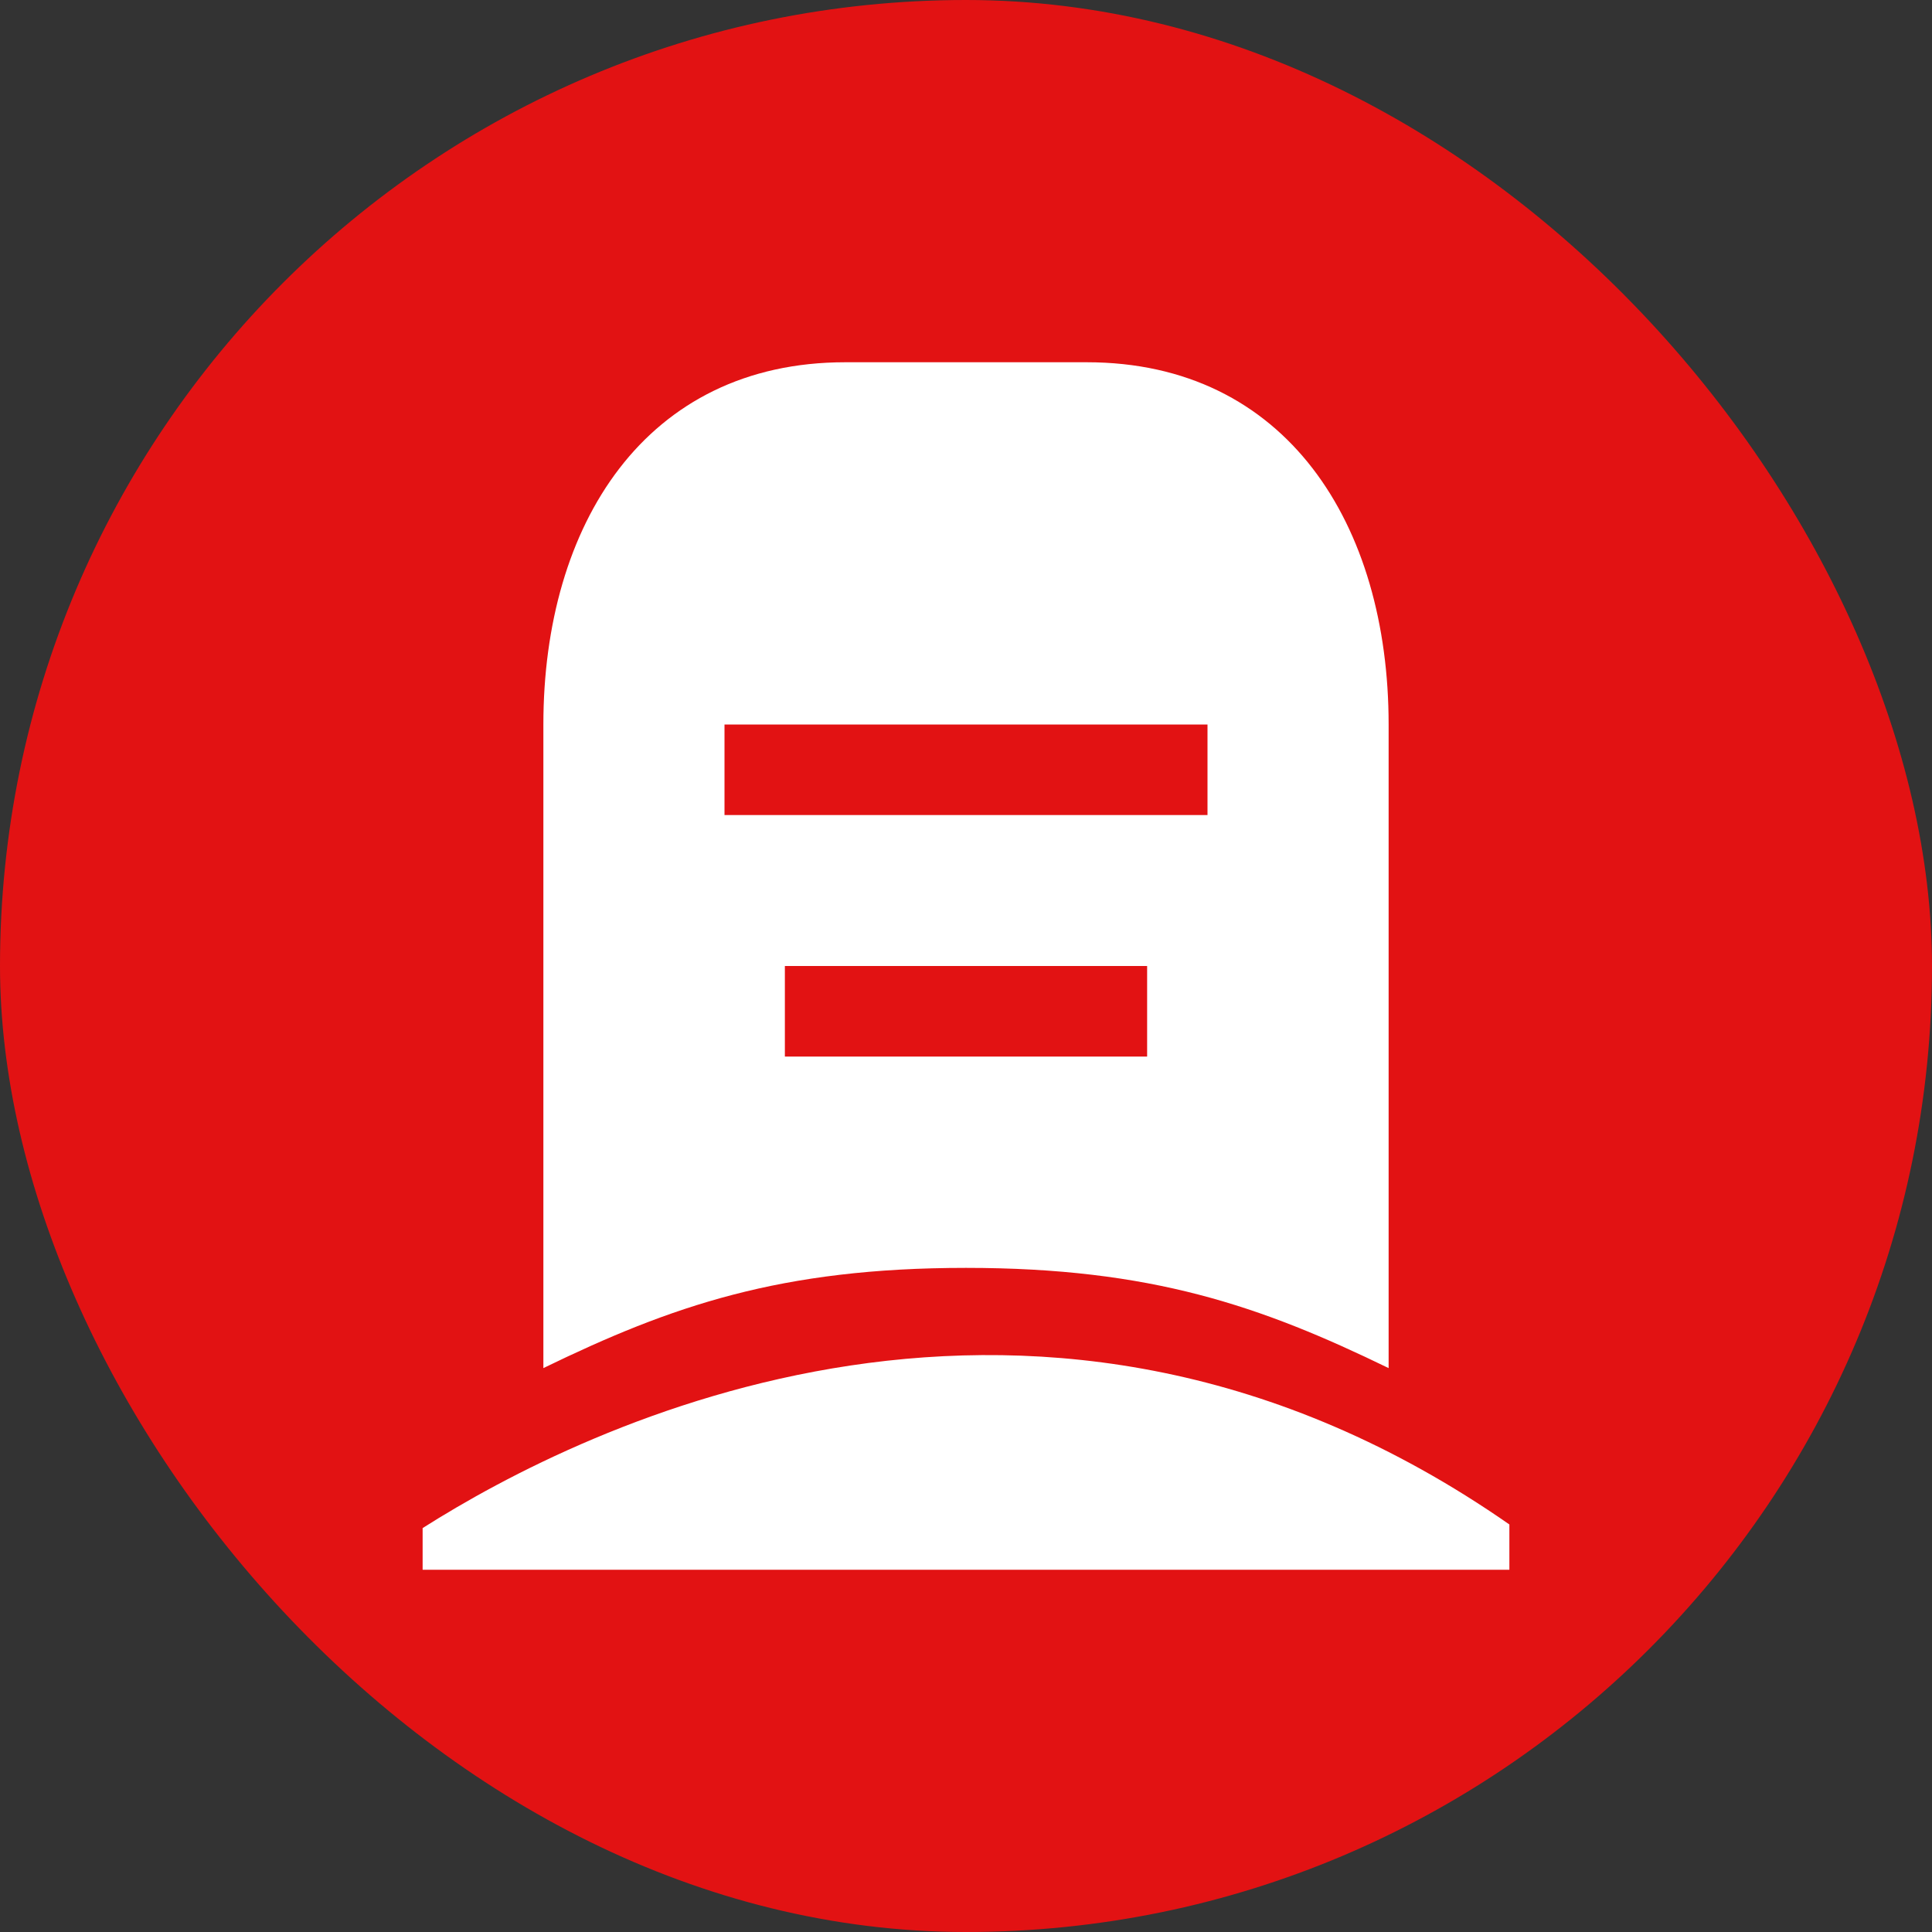
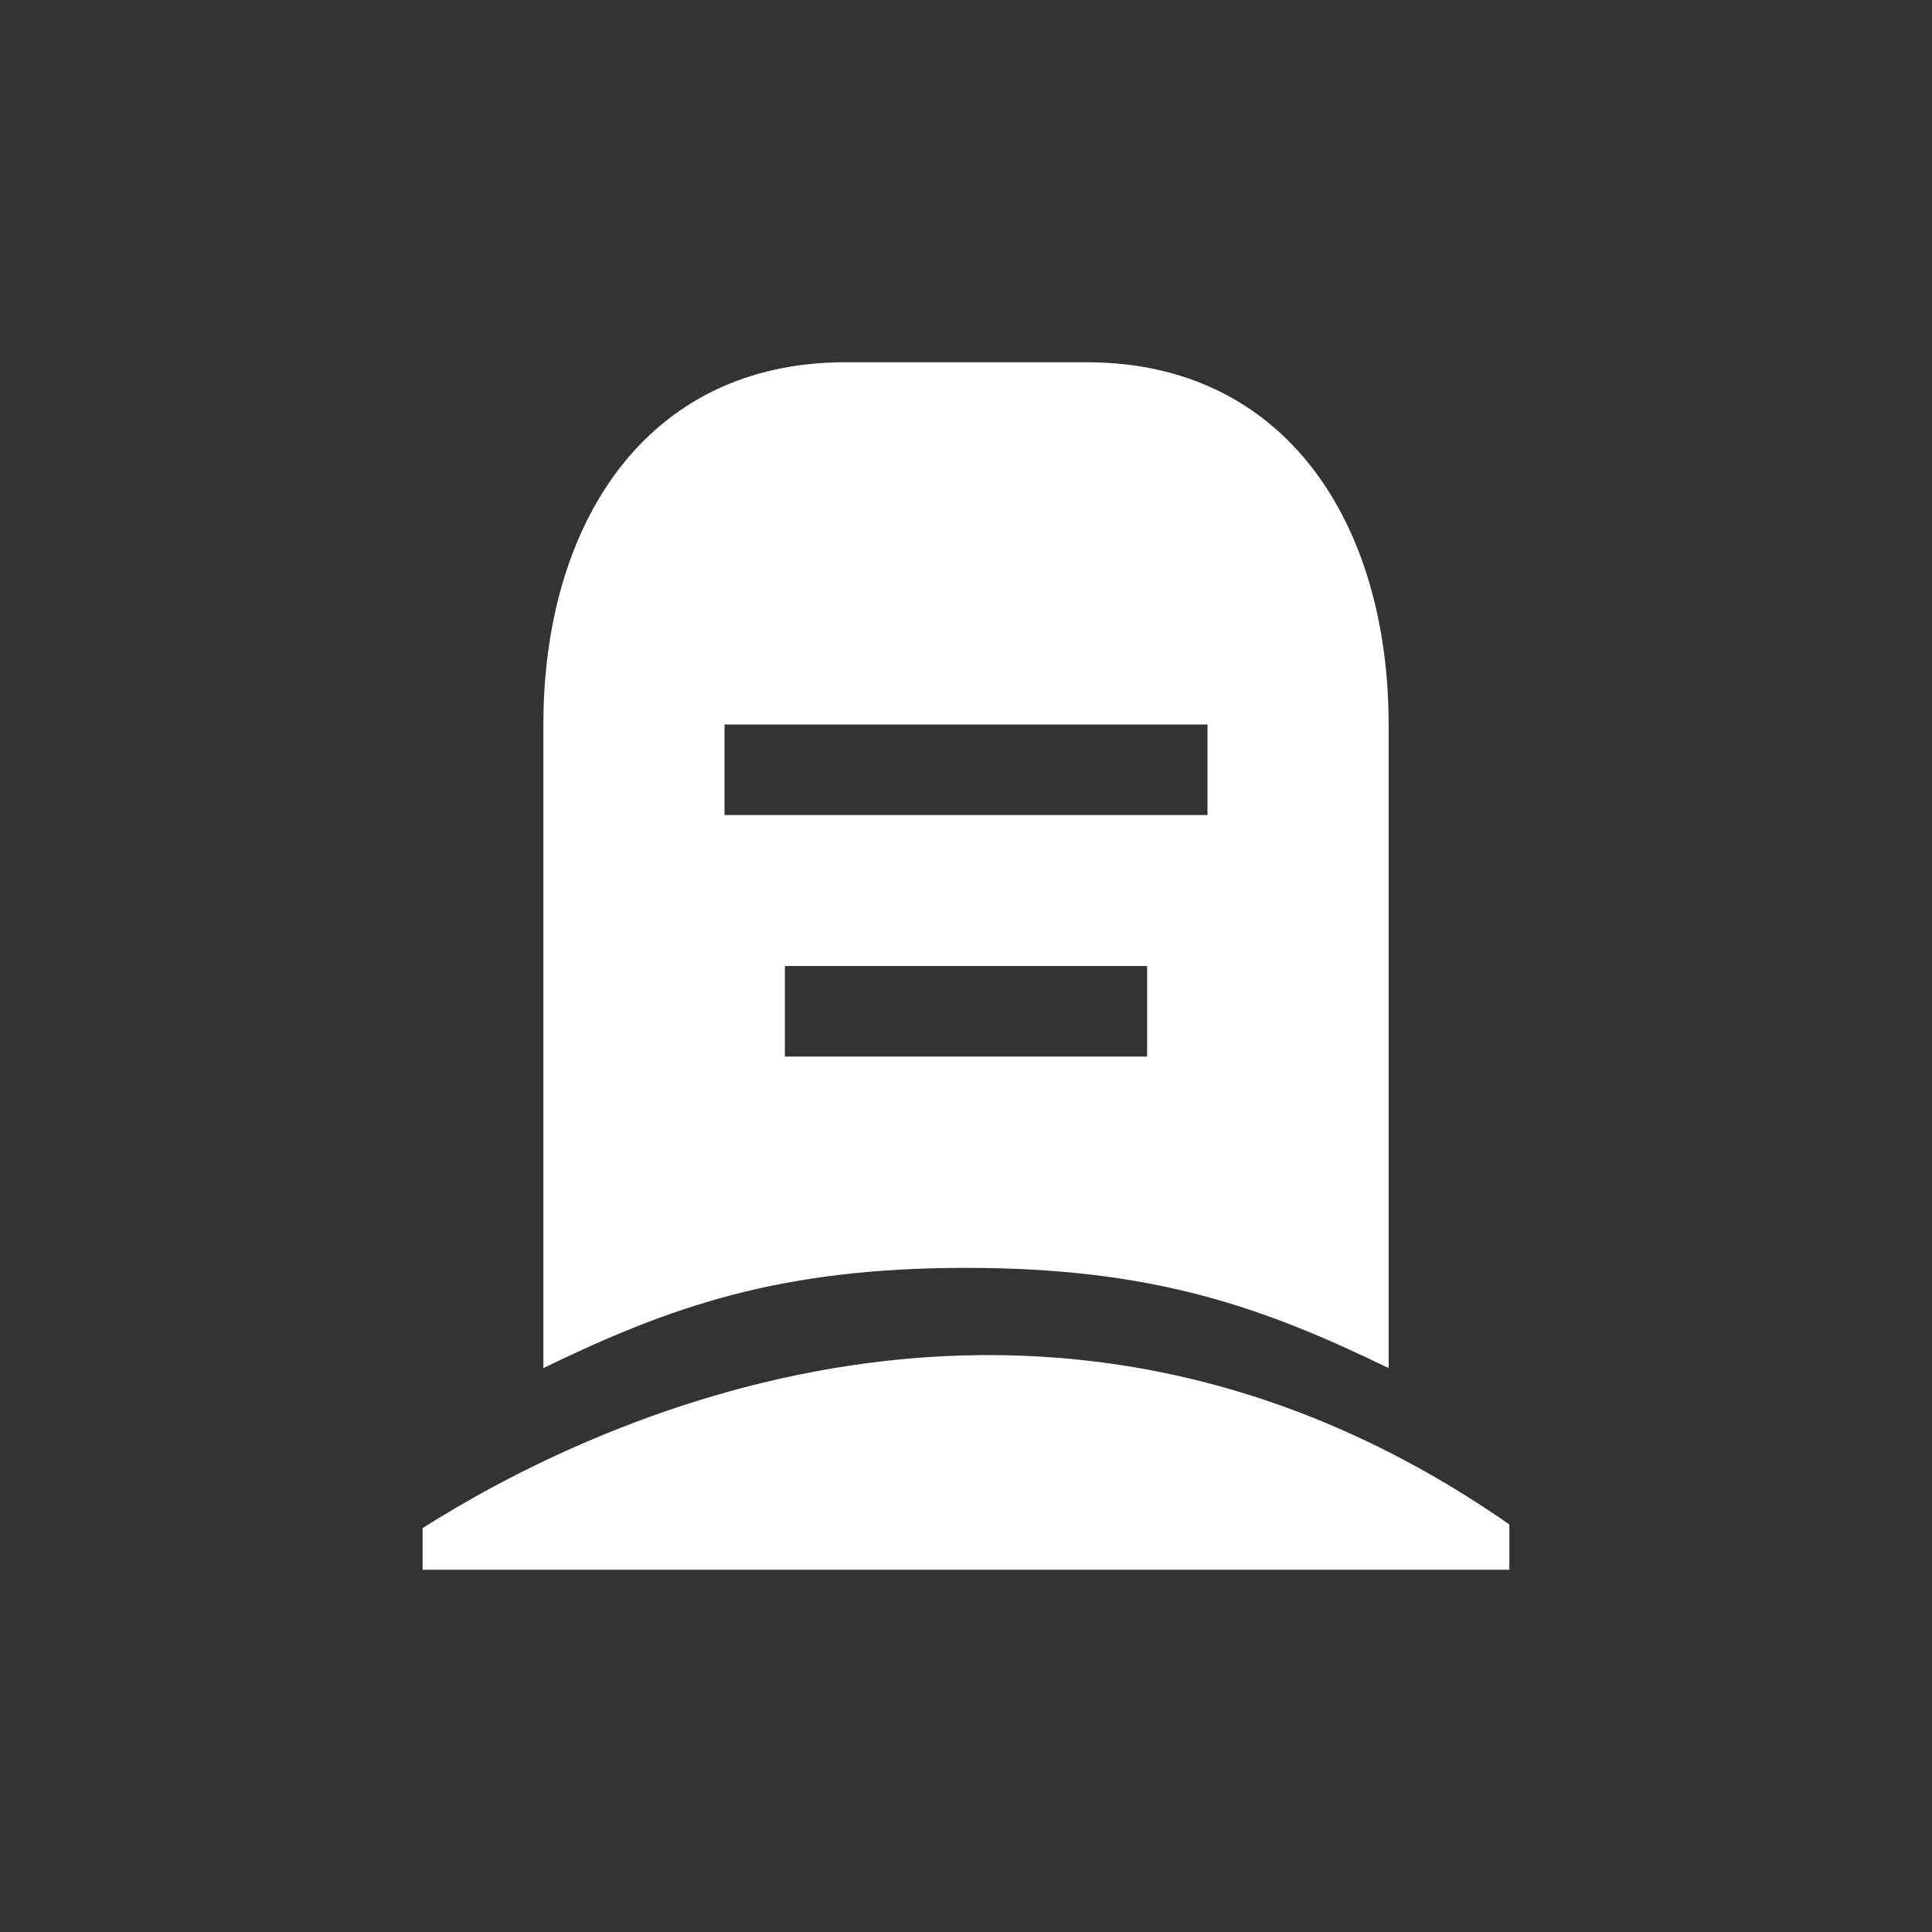
<svg xmlns="http://www.w3.org/2000/svg" width="400" height="400" viewBox="0 0 400 400" fill="none">
  <rect x="0" y="0" width="400" height="400" fill="#333333" stroke="none" />
-   <rect width="400" height="400" rx="200" fill="#E21213" />
  <path d="M175 75H225C266.375 75 287.5 108.625 287.5 150V283.25C261 270.375 238.375 262.5 200 262.5C161.625 262.5 139 270.375 112.5 283.25V150C112.5 108.625 133.625 75 175 75ZM150 150V168.75H250V150H150ZM162.5 200V218.75H237.5V200H162.5ZM87.5 325V316.375C120.75 295.25 215.375 248 312.5 315.625V325H87.5Z" fill="white" />
</svg>